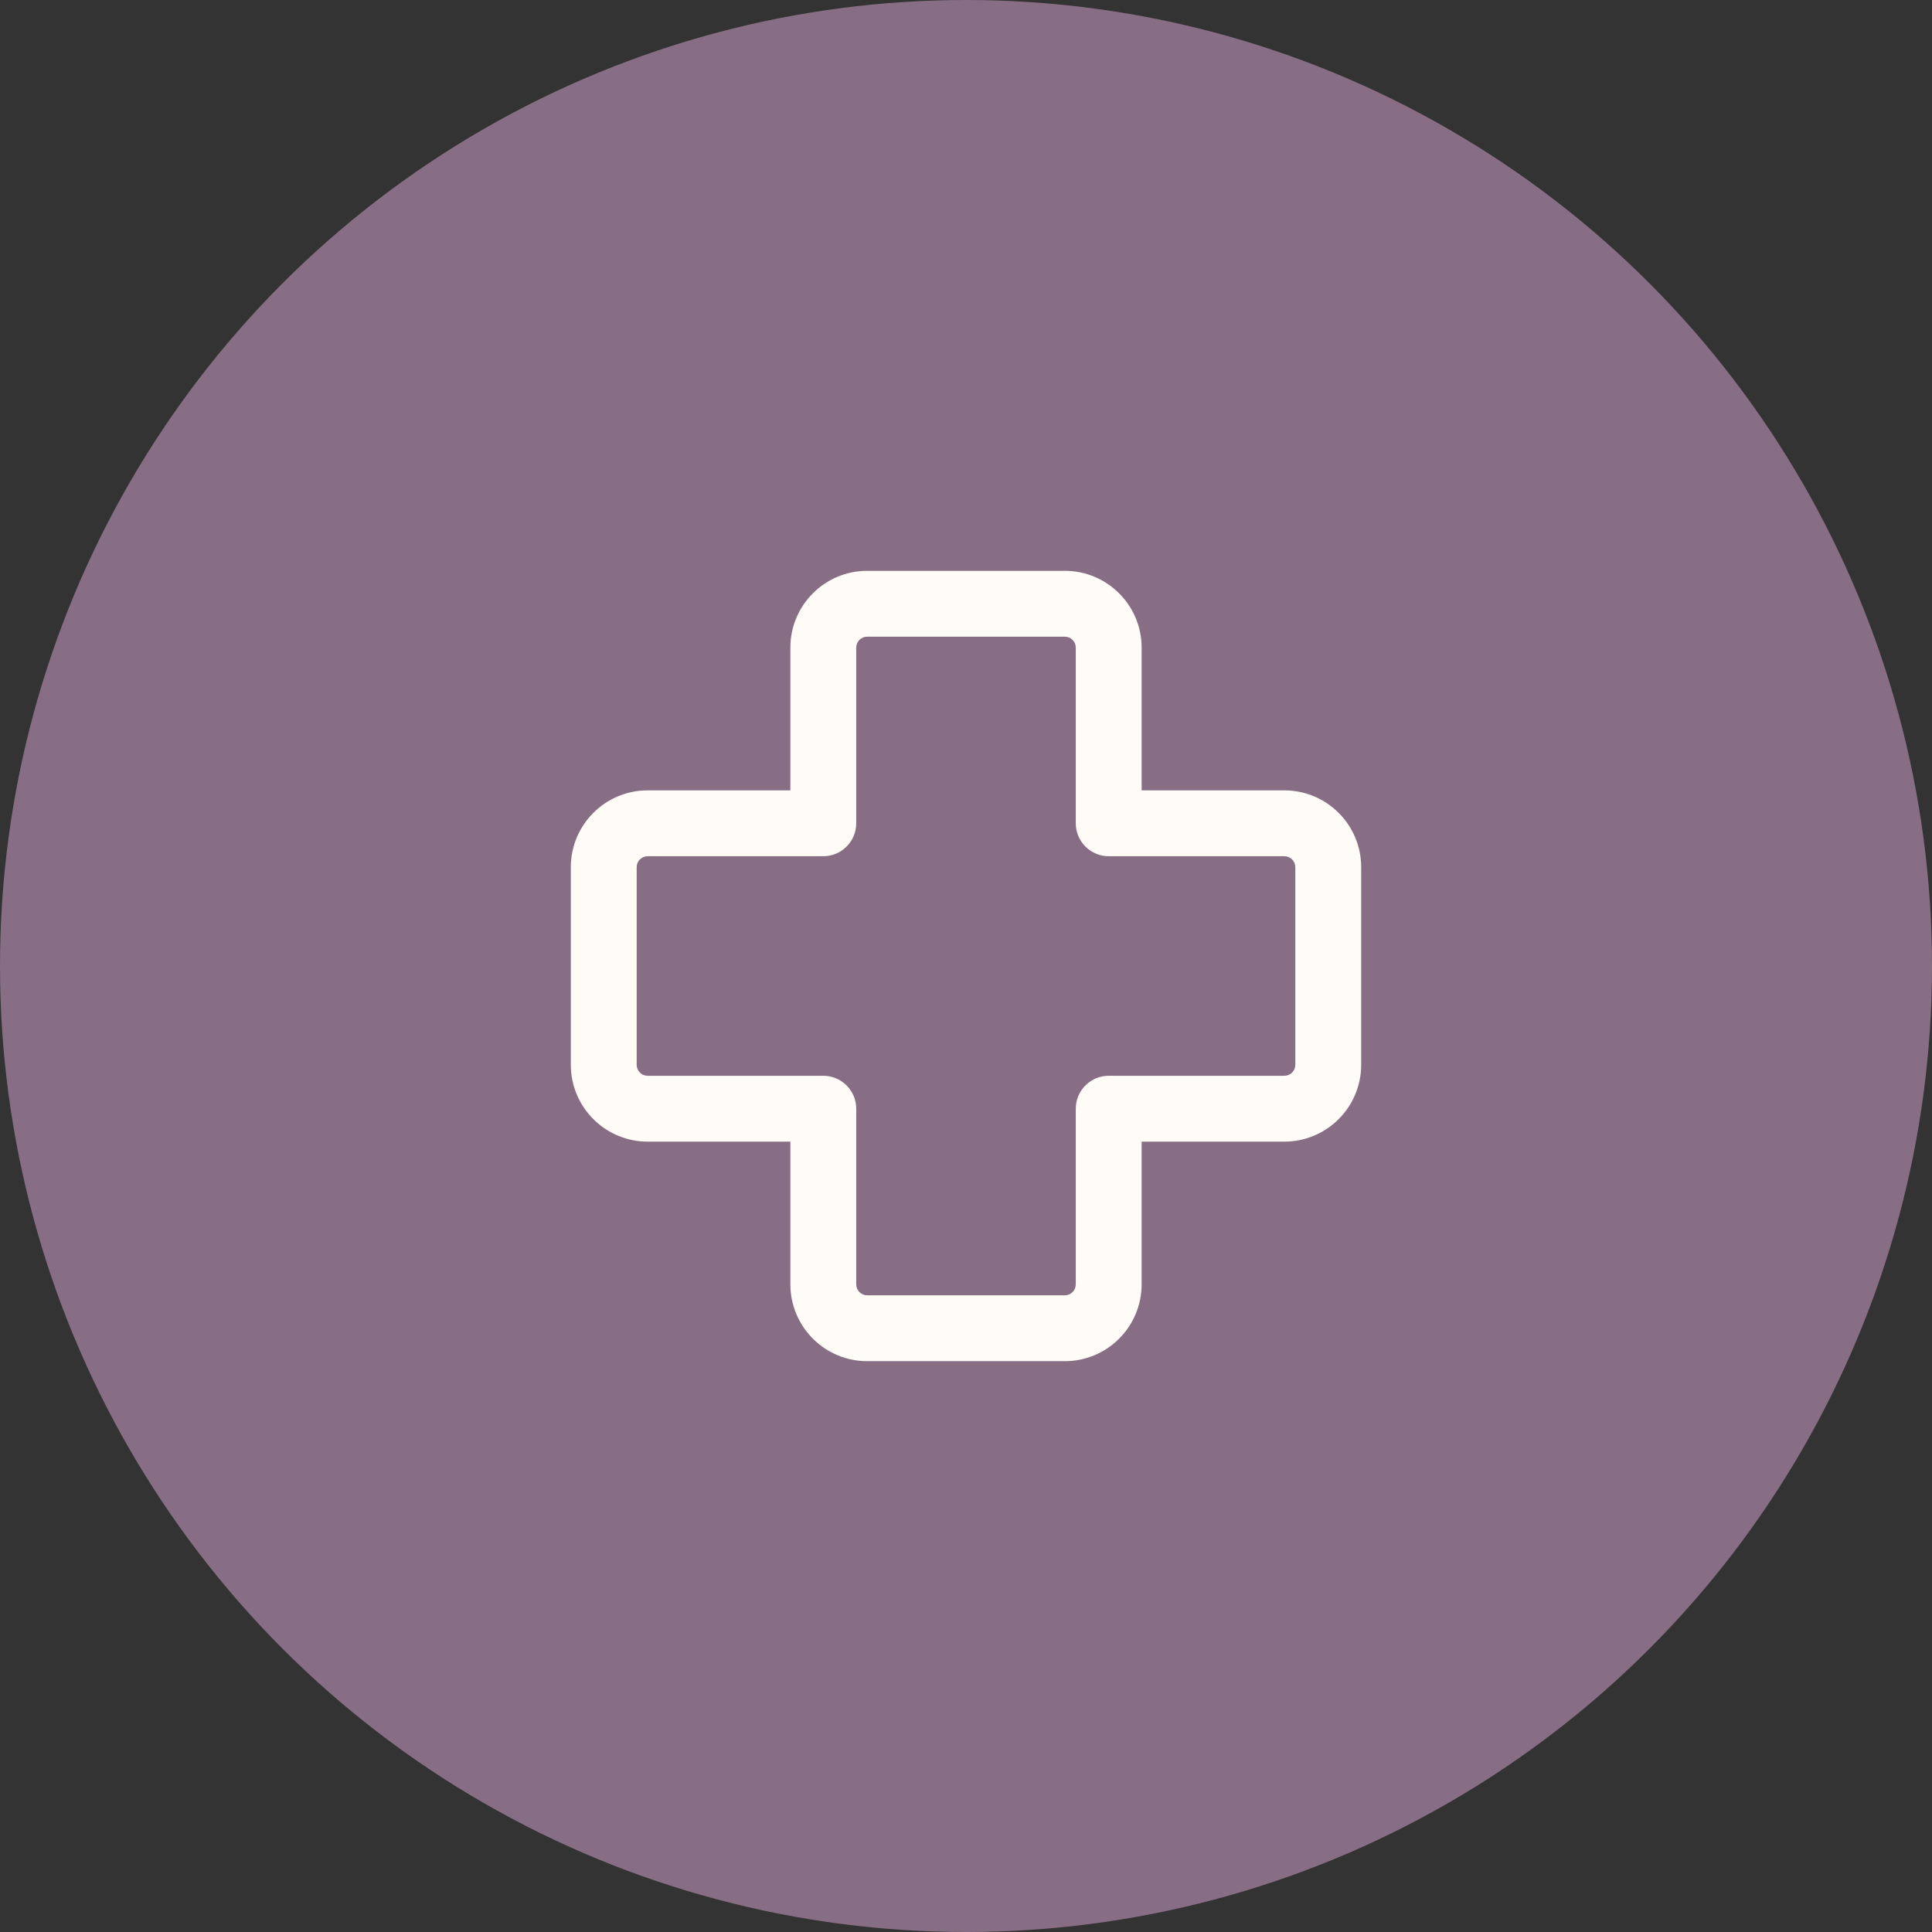
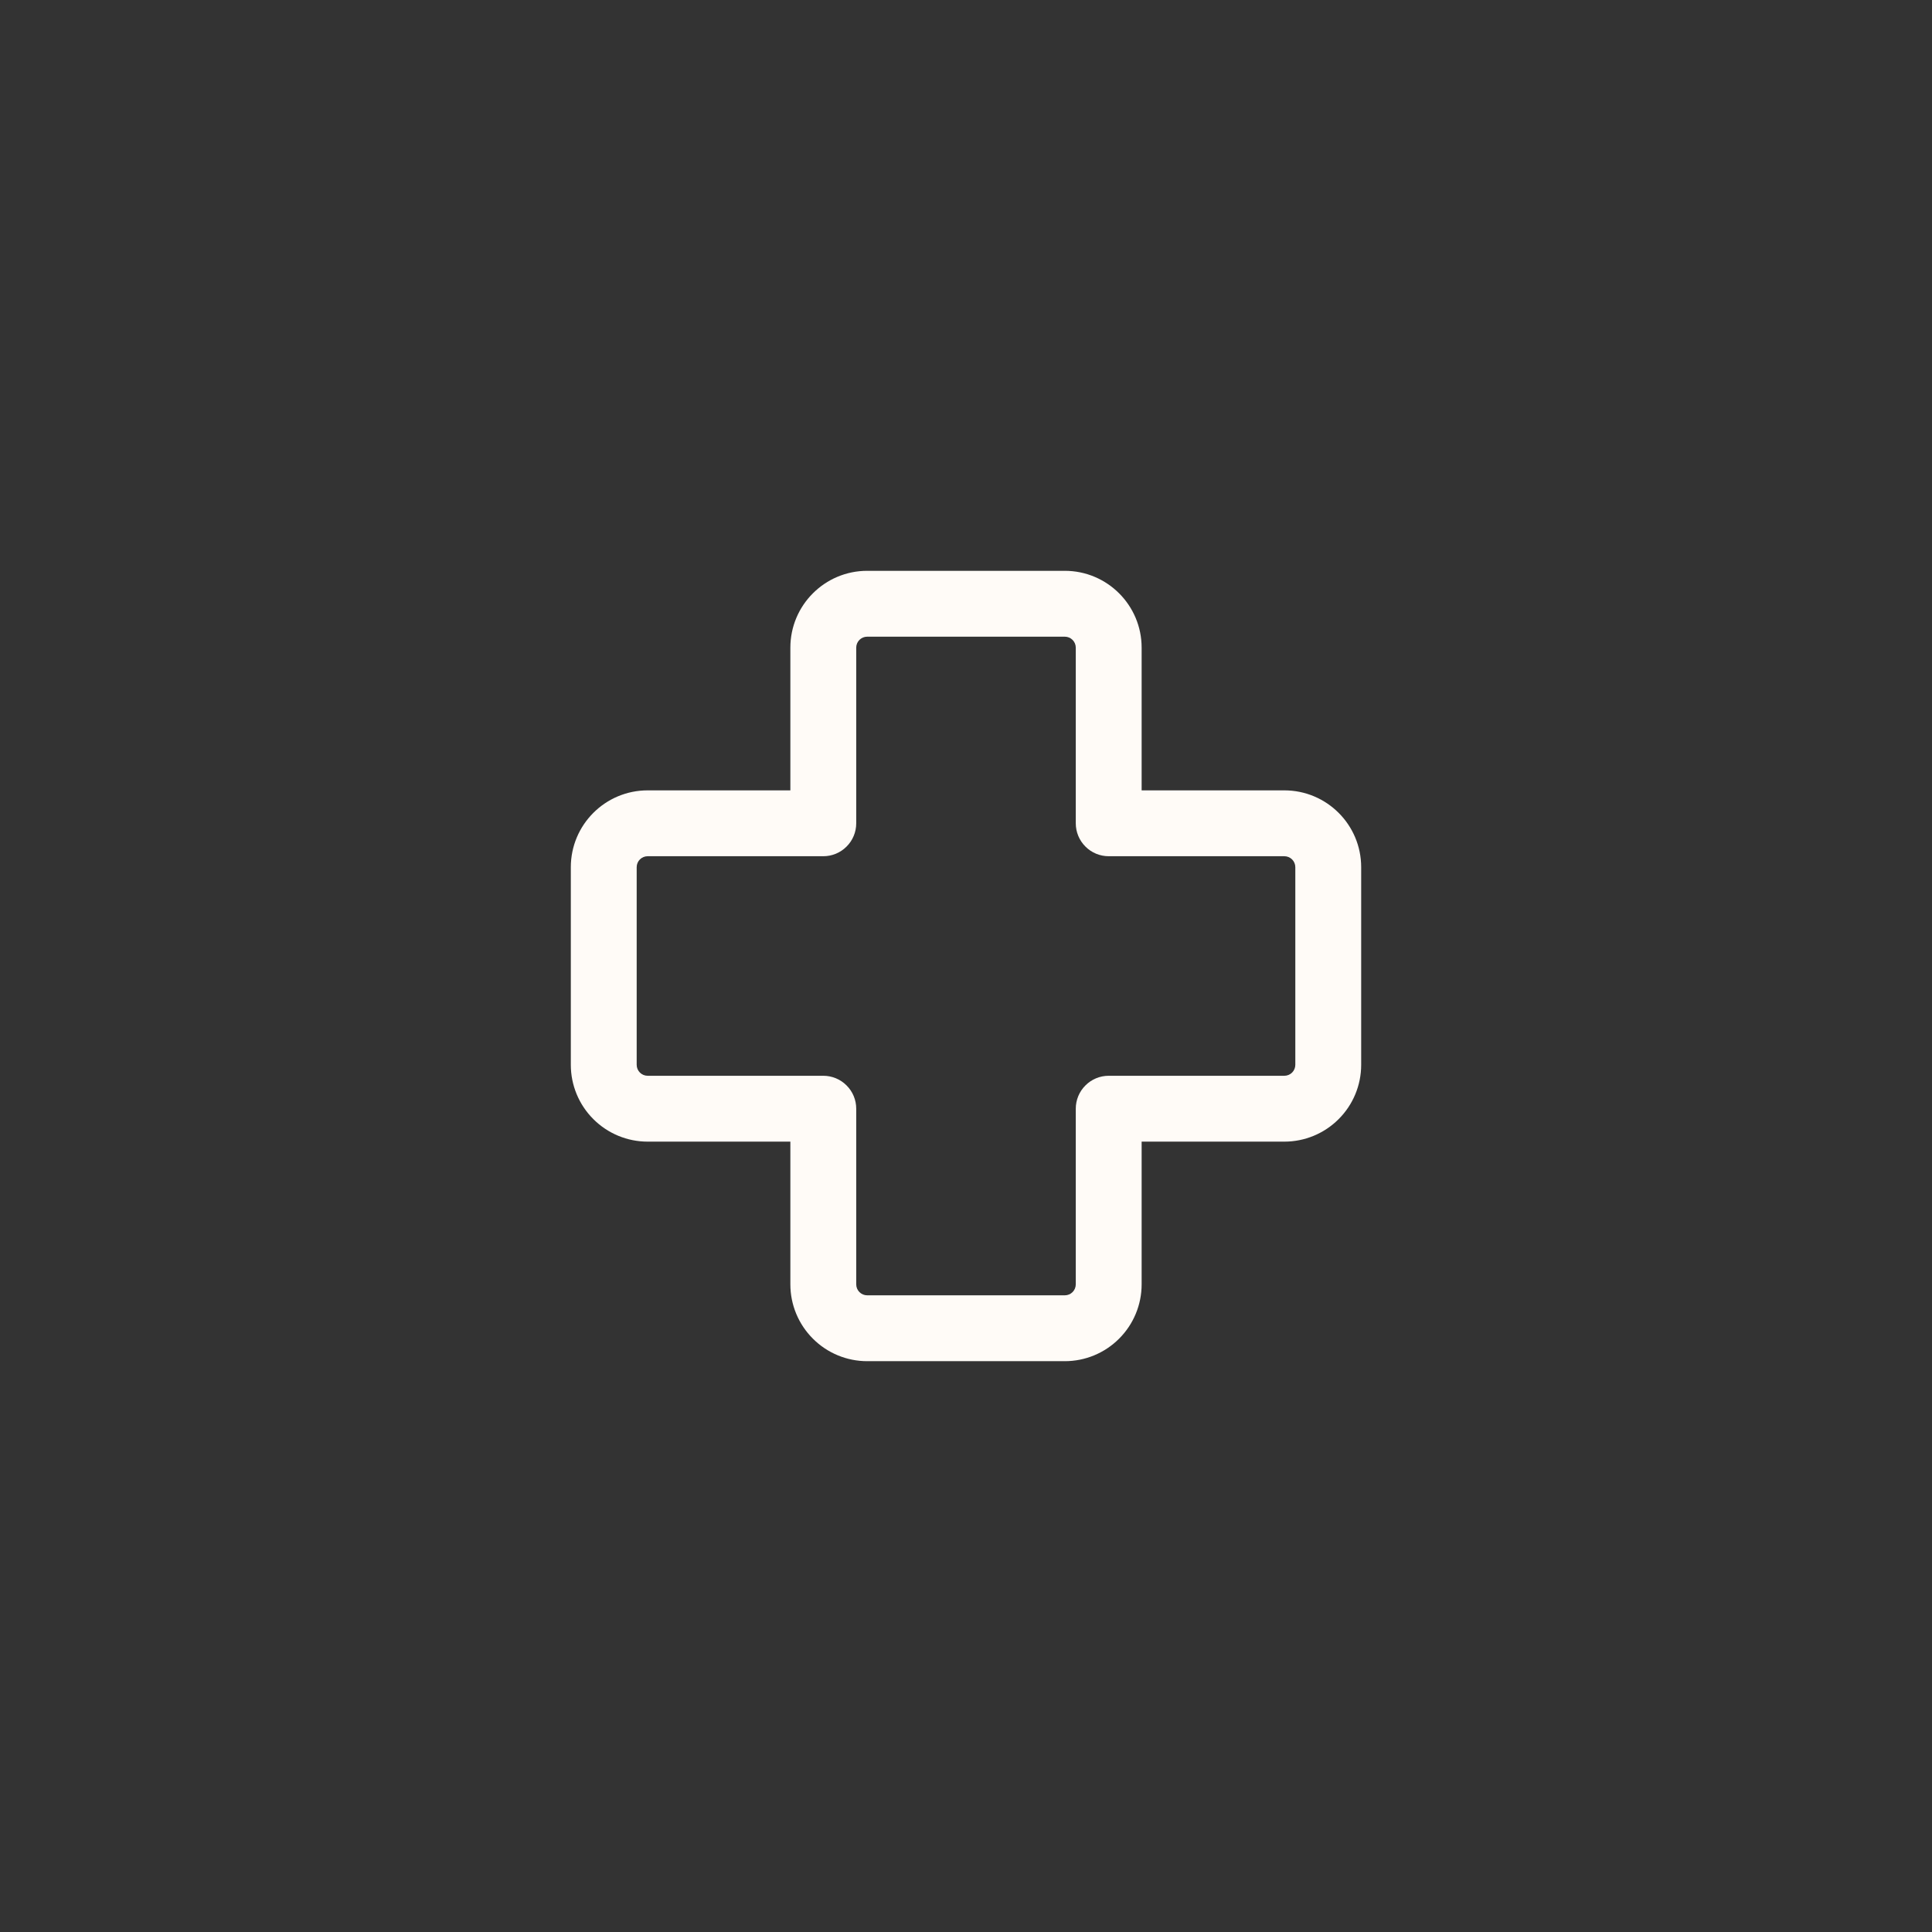
<svg xmlns="http://www.w3.org/2000/svg" width="44" height="44" viewBox="0 0 44 44" fill="none">
  <rect x="0" y="0" width="44" height="44" fill="#333333" stroke="none" />
-   <circle cx="22" cy="22" r="22" fill="#886E84" />
  <path d="M19.75 14.5C19.684 14.5 19.62 14.526 19.573 14.573C19.526 14.62 19.5 14.684 19.5 14.75V18.75C19.5 18.949 19.421 19.14 19.28 19.28C19.14 19.421 18.949 19.5 18.75 19.5H14.75C14.684 19.5 14.62 19.526 14.573 19.573C14.526 19.62 14.5 19.684 14.5 19.75V24.25C14.5 24.388 14.612 24.5 14.75 24.5H18.75C18.949 24.5 19.14 24.579 19.28 24.72C19.421 24.86 19.5 25.051 19.5 25.25V29.25C19.5 29.388 19.612 29.5 19.75 29.5H24.25C24.316 29.5 24.38 29.474 24.427 29.427C24.474 29.38 24.5 29.316 24.5 29.25V25.25C24.5 25.051 24.579 24.86 24.72 24.72C24.86 24.579 25.051 24.5 25.25 24.5H29.25C29.316 24.5 29.38 24.474 29.427 24.427C29.474 24.38 29.5 24.316 29.5 24.25V19.75C29.5 19.684 29.474 19.62 29.427 19.573C29.38 19.526 29.316 19.5 29.25 19.5H25.25C25.051 19.5 24.86 19.421 24.72 19.28C24.579 19.14 24.5 18.949 24.5 18.75V14.75C24.5 14.684 24.474 14.62 24.427 14.573C24.38 14.526 24.316 14.5 24.25 14.5H19.75ZM18 14.75C18 13.784 18.784 13 19.75 13H24.25C25.216 13 26 13.784 26 14.75V18H29.25C30.216 18 31 18.784 31 19.75V24.25C31 24.714 30.816 25.159 30.487 25.487C30.159 25.816 29.714 26 29.25 26H26V29.25C26 29.714 25.816 30.159 25.487 30.487C25.159 30.816 24.714 31 24.25 31H19.75C19.286 31 18.841 30.816 18.513 30.487C18.184 30.159 18 29.714 18 29.25V26H14.75C14.286 26 13.841 25.816 13.513 25.487C13.184 25.159 13 24.714 13 24.25V19.75C13 18.784 13.784 18 14.75 18H18V14.75Z" fill="#FFFBF7" />
</svg>